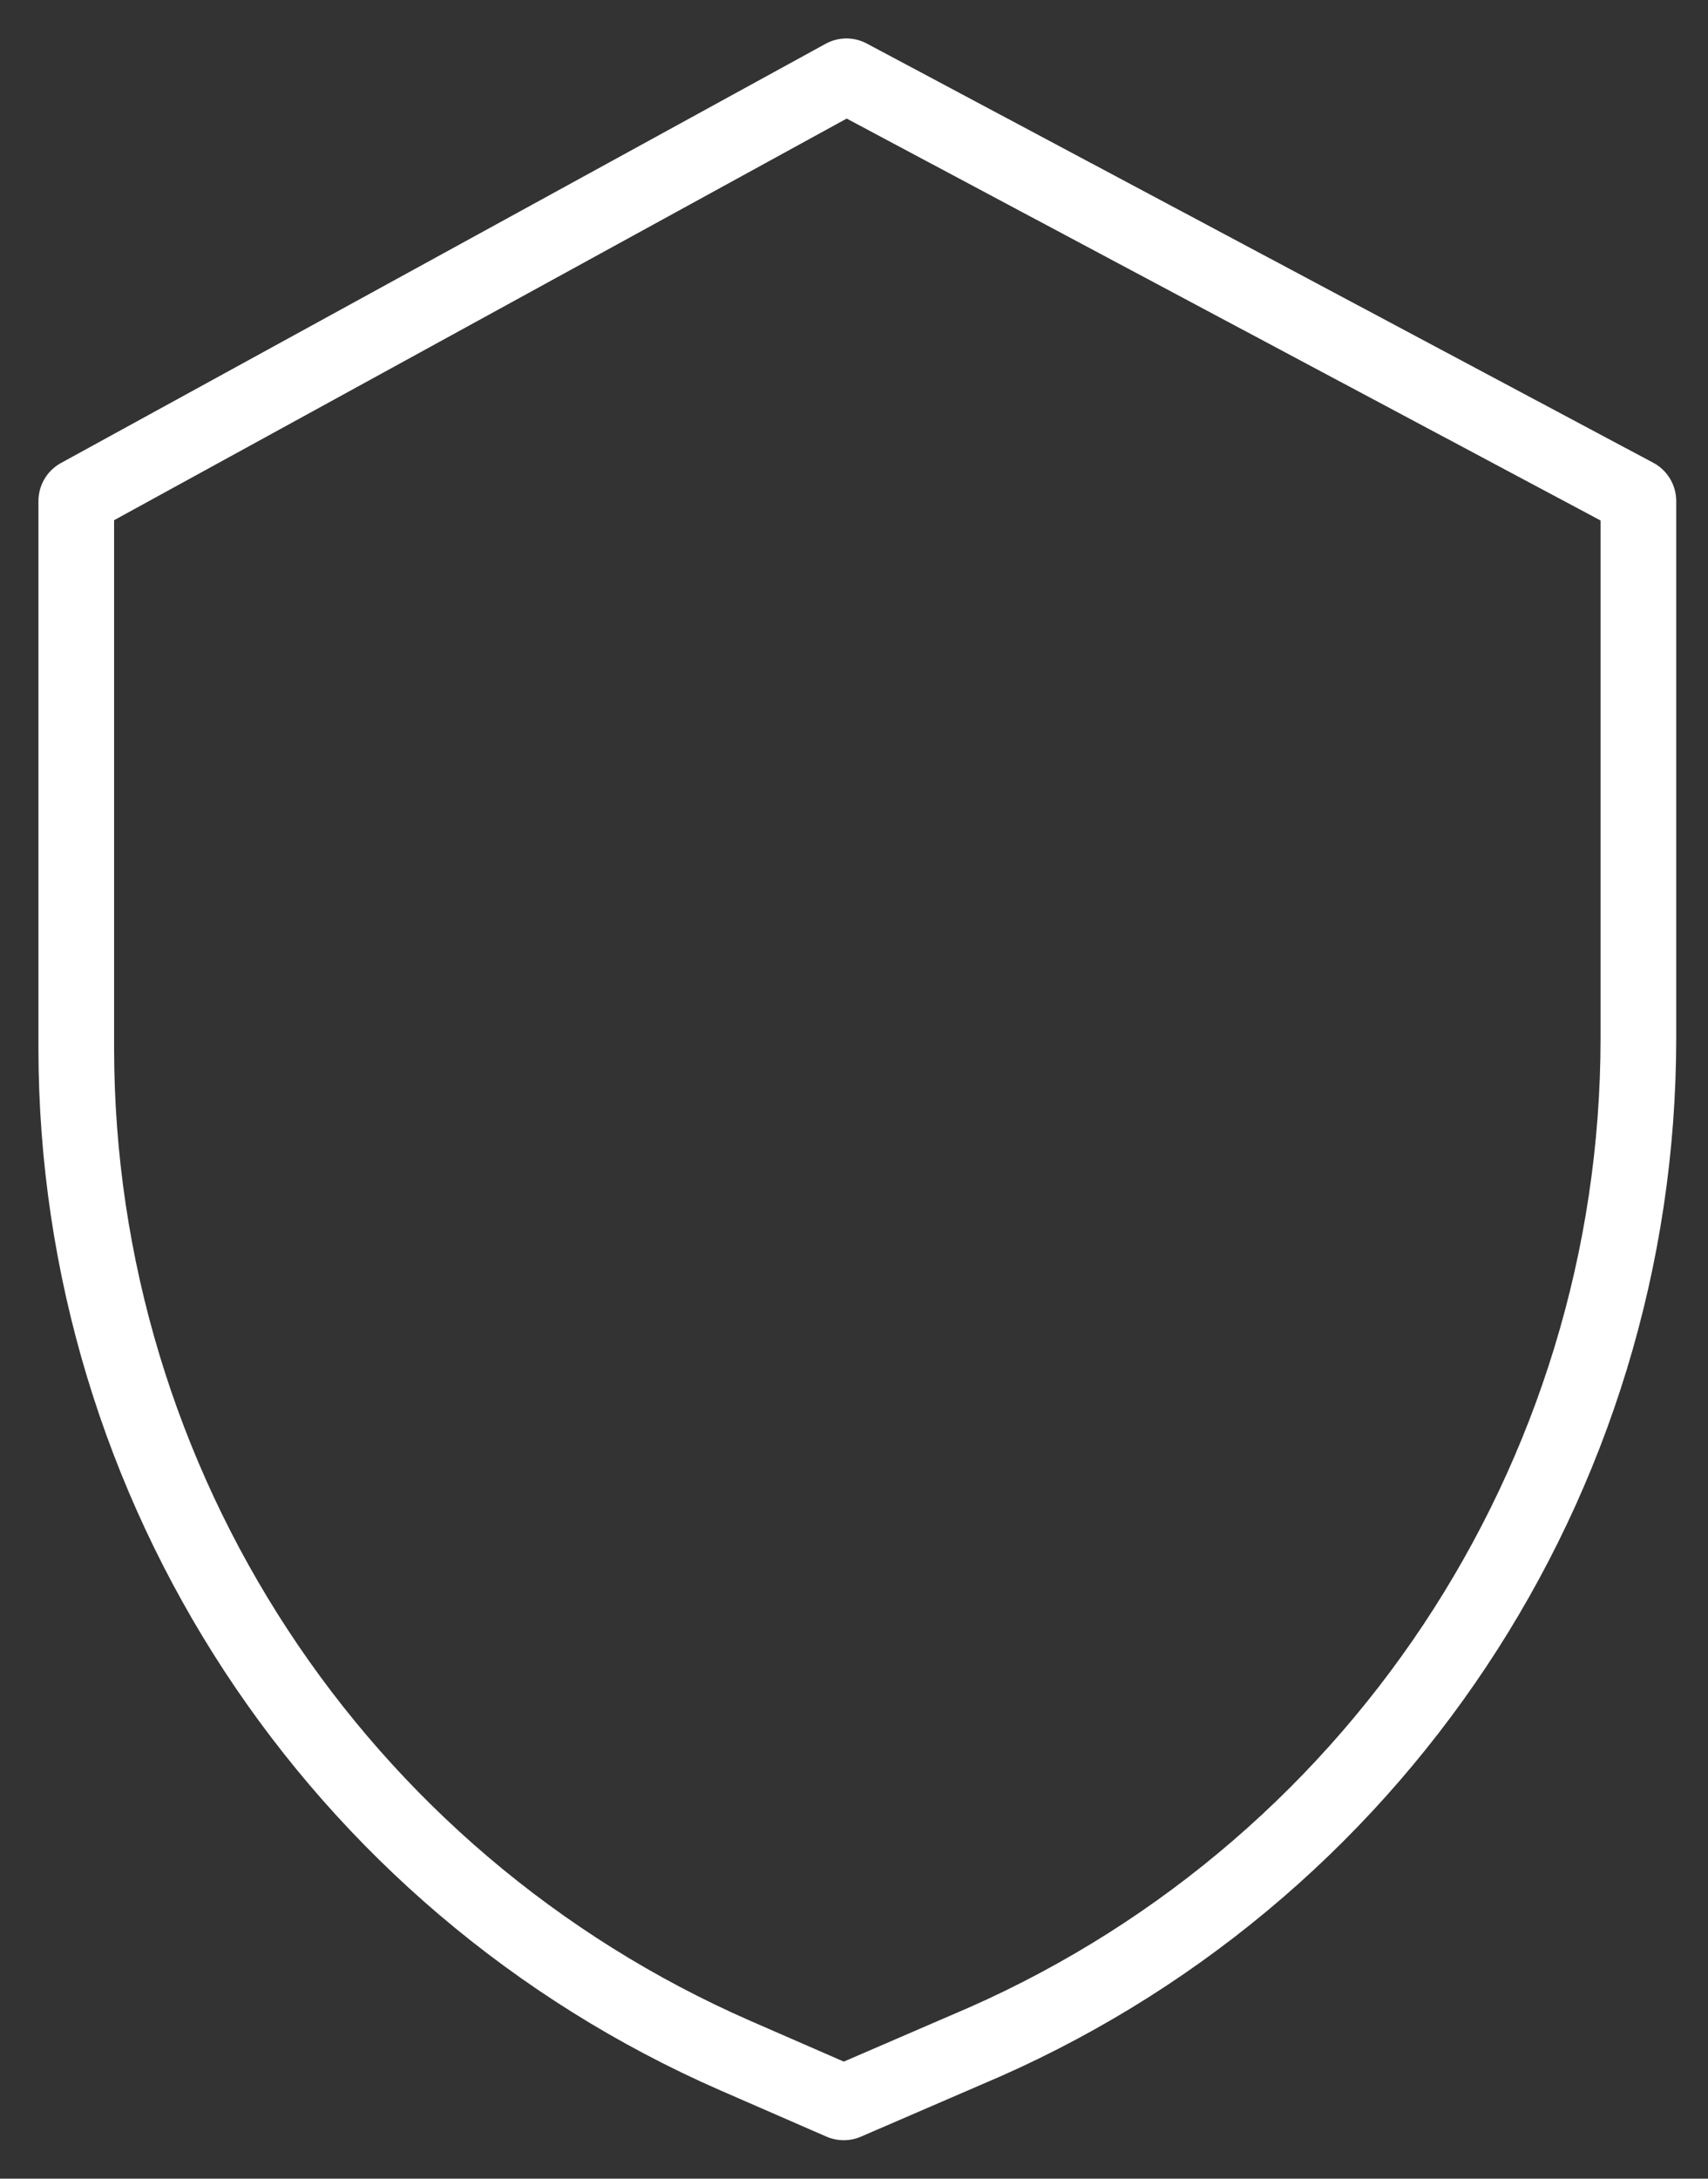
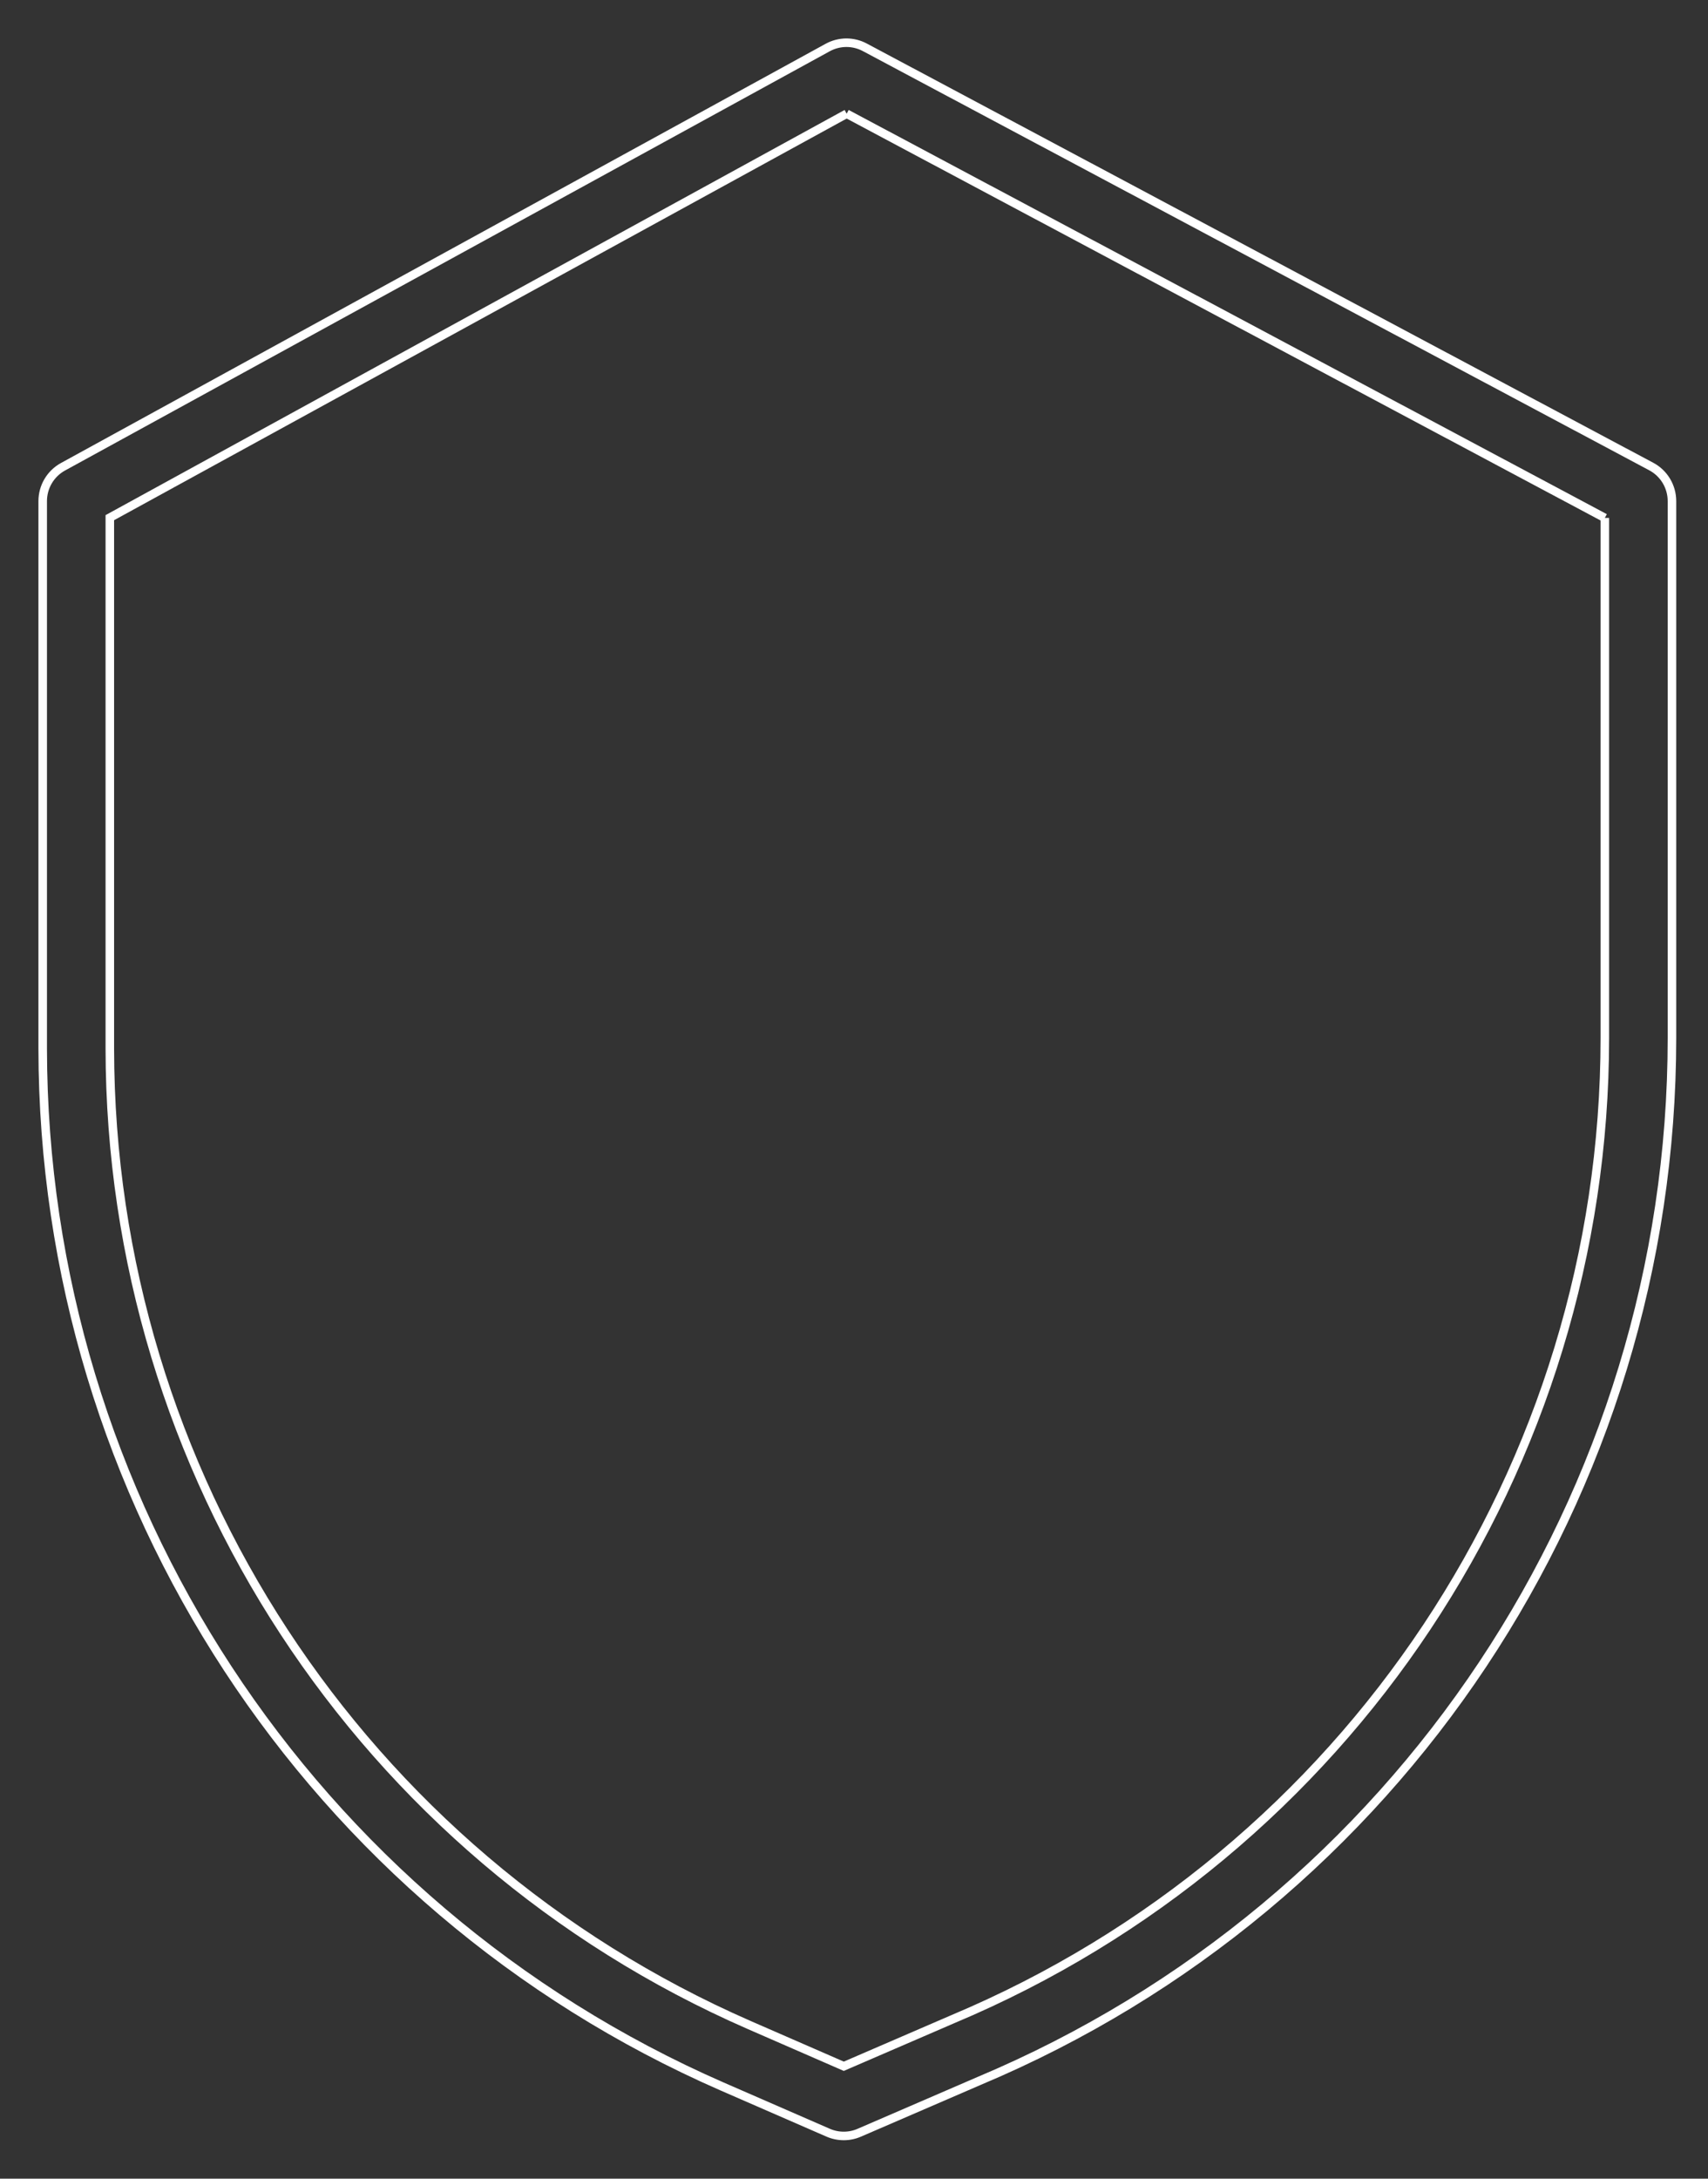
<svg xmlns="http://www.w3.org/2000/svg" width="40" height="51" viewBox="0 0 40 51" fill="none">
  <rect x="0" y="0" width="40" height="51" fill="#333333" stroke="none" />
-   <path fill-rule="evenodd" clip-rule="evenodd" d="M19.383 1.113L1.476 10.926C1.182 11.087 1 11.395 1 11.731V24.549C1.011 35.086 7.254 44.619 16.908 48.841L19.394 49.924C19.626 50.025 19.891 50.026 20.123 49.925L22.924 48.715C32.758 44.585 39.155 34.96 39.156 24.295V11.731C39.156 11.392 38.97 11.08 38.671 10.921L20.254 1.108C19.981 0.962 19.654 0.964 19.383 1.113ZM37.584 12.124L19.828 2.662L2.572 12.118V24.548C2.583 34.46 8.455 43.428 17.536 47.399L17.538 47.4L19.761 48.369L22.308 47.269L22.315 47.266C31.565 43.381 37.583 34.327 37.584 24.295V12.124Z" fill="white" />
  <path d="M37.584 12.124C30.65 8.429 19.828 2.662 19.828 2.662M37.584 12.124V24.295C37.583 34.327 31.565 43.381 22.315 47.266L22.308 47.269L19.761 48.369L17.538 47.4L17.536 47.399C8.455 43.428 2.583 34.46 2.572 24.548V12.118L19.828 2.662M37.584 12.124L19.828 2.662M19.383 1.113L1.476 10.926C1.182 11.087 1 11.395 1 11.731V24.549C1.011 35.086 7.254 44.619 16.908 48.841L19.394 49.924C19.626 50.025 19.891 50.026 20.123 49.925L22.924 48.715C32.758 44.585 39.155 34.96 39.156 24.295V11.731C39.156 11.392 38.97 11.08 38.671 10.921L20.254 1.108C19.981 0.962 19.654 0.964 19.383 1.113Z" stroke="white" stroke-width="0.2" />
</svg>